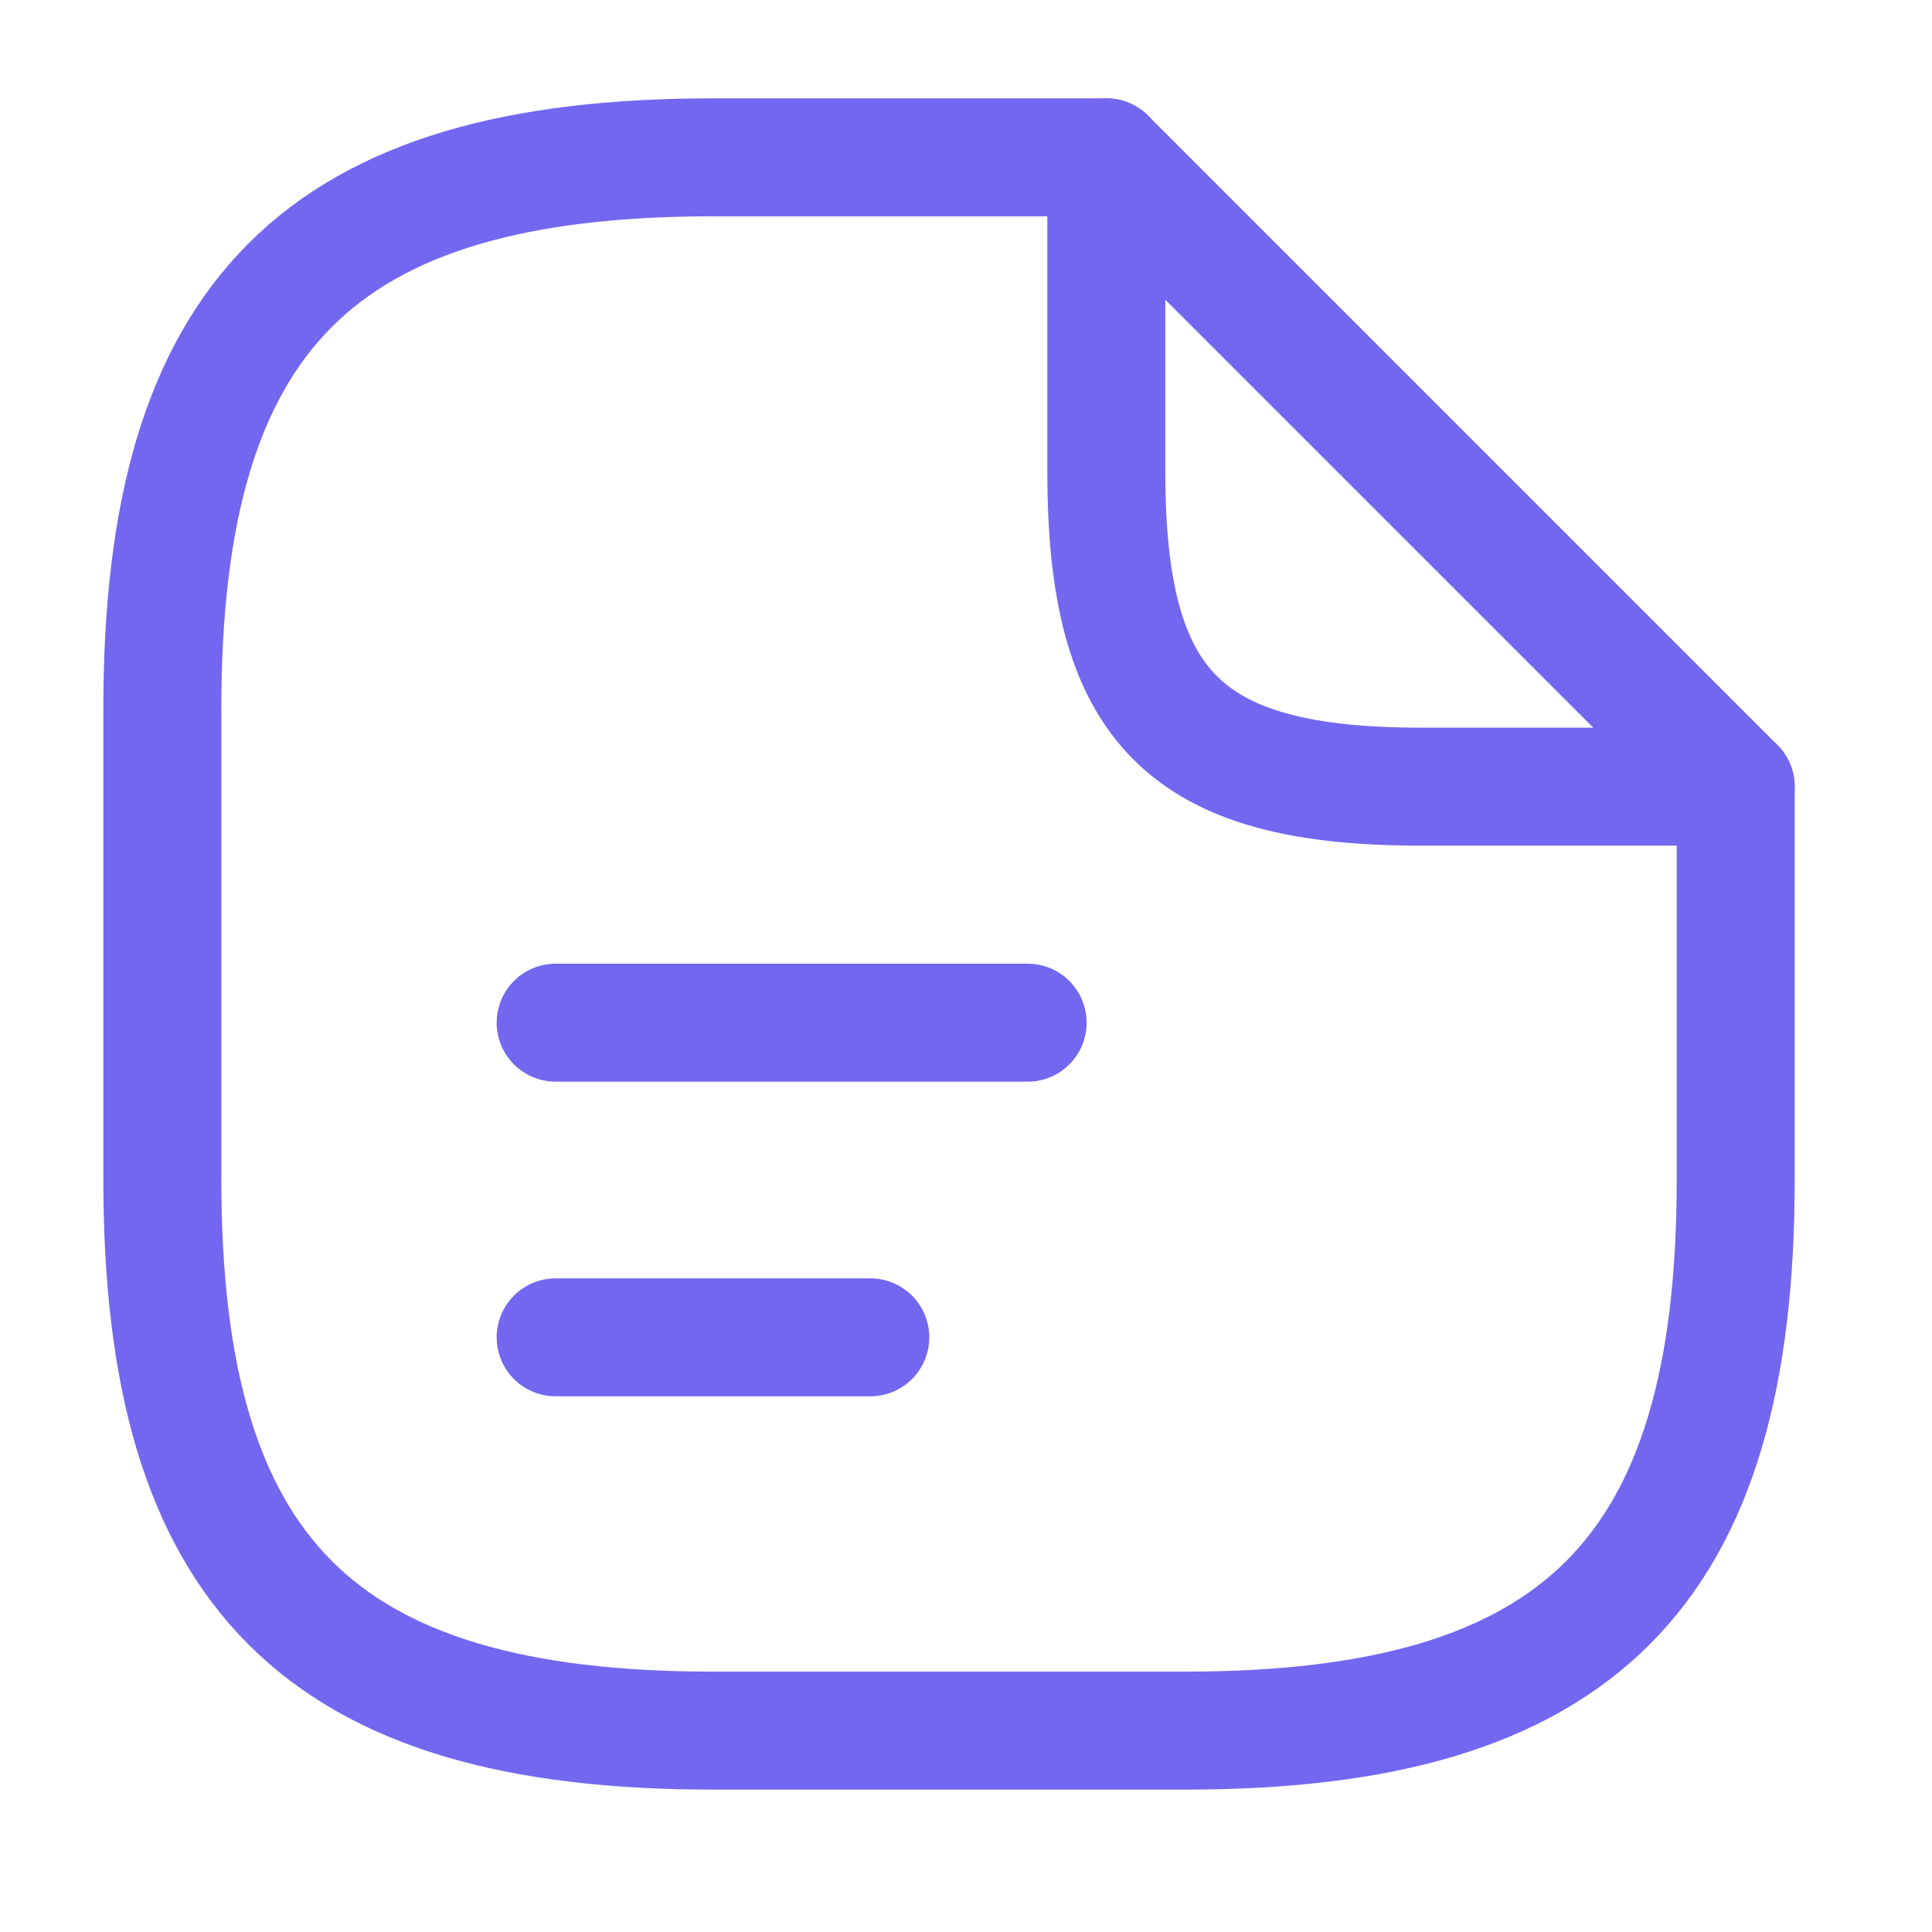
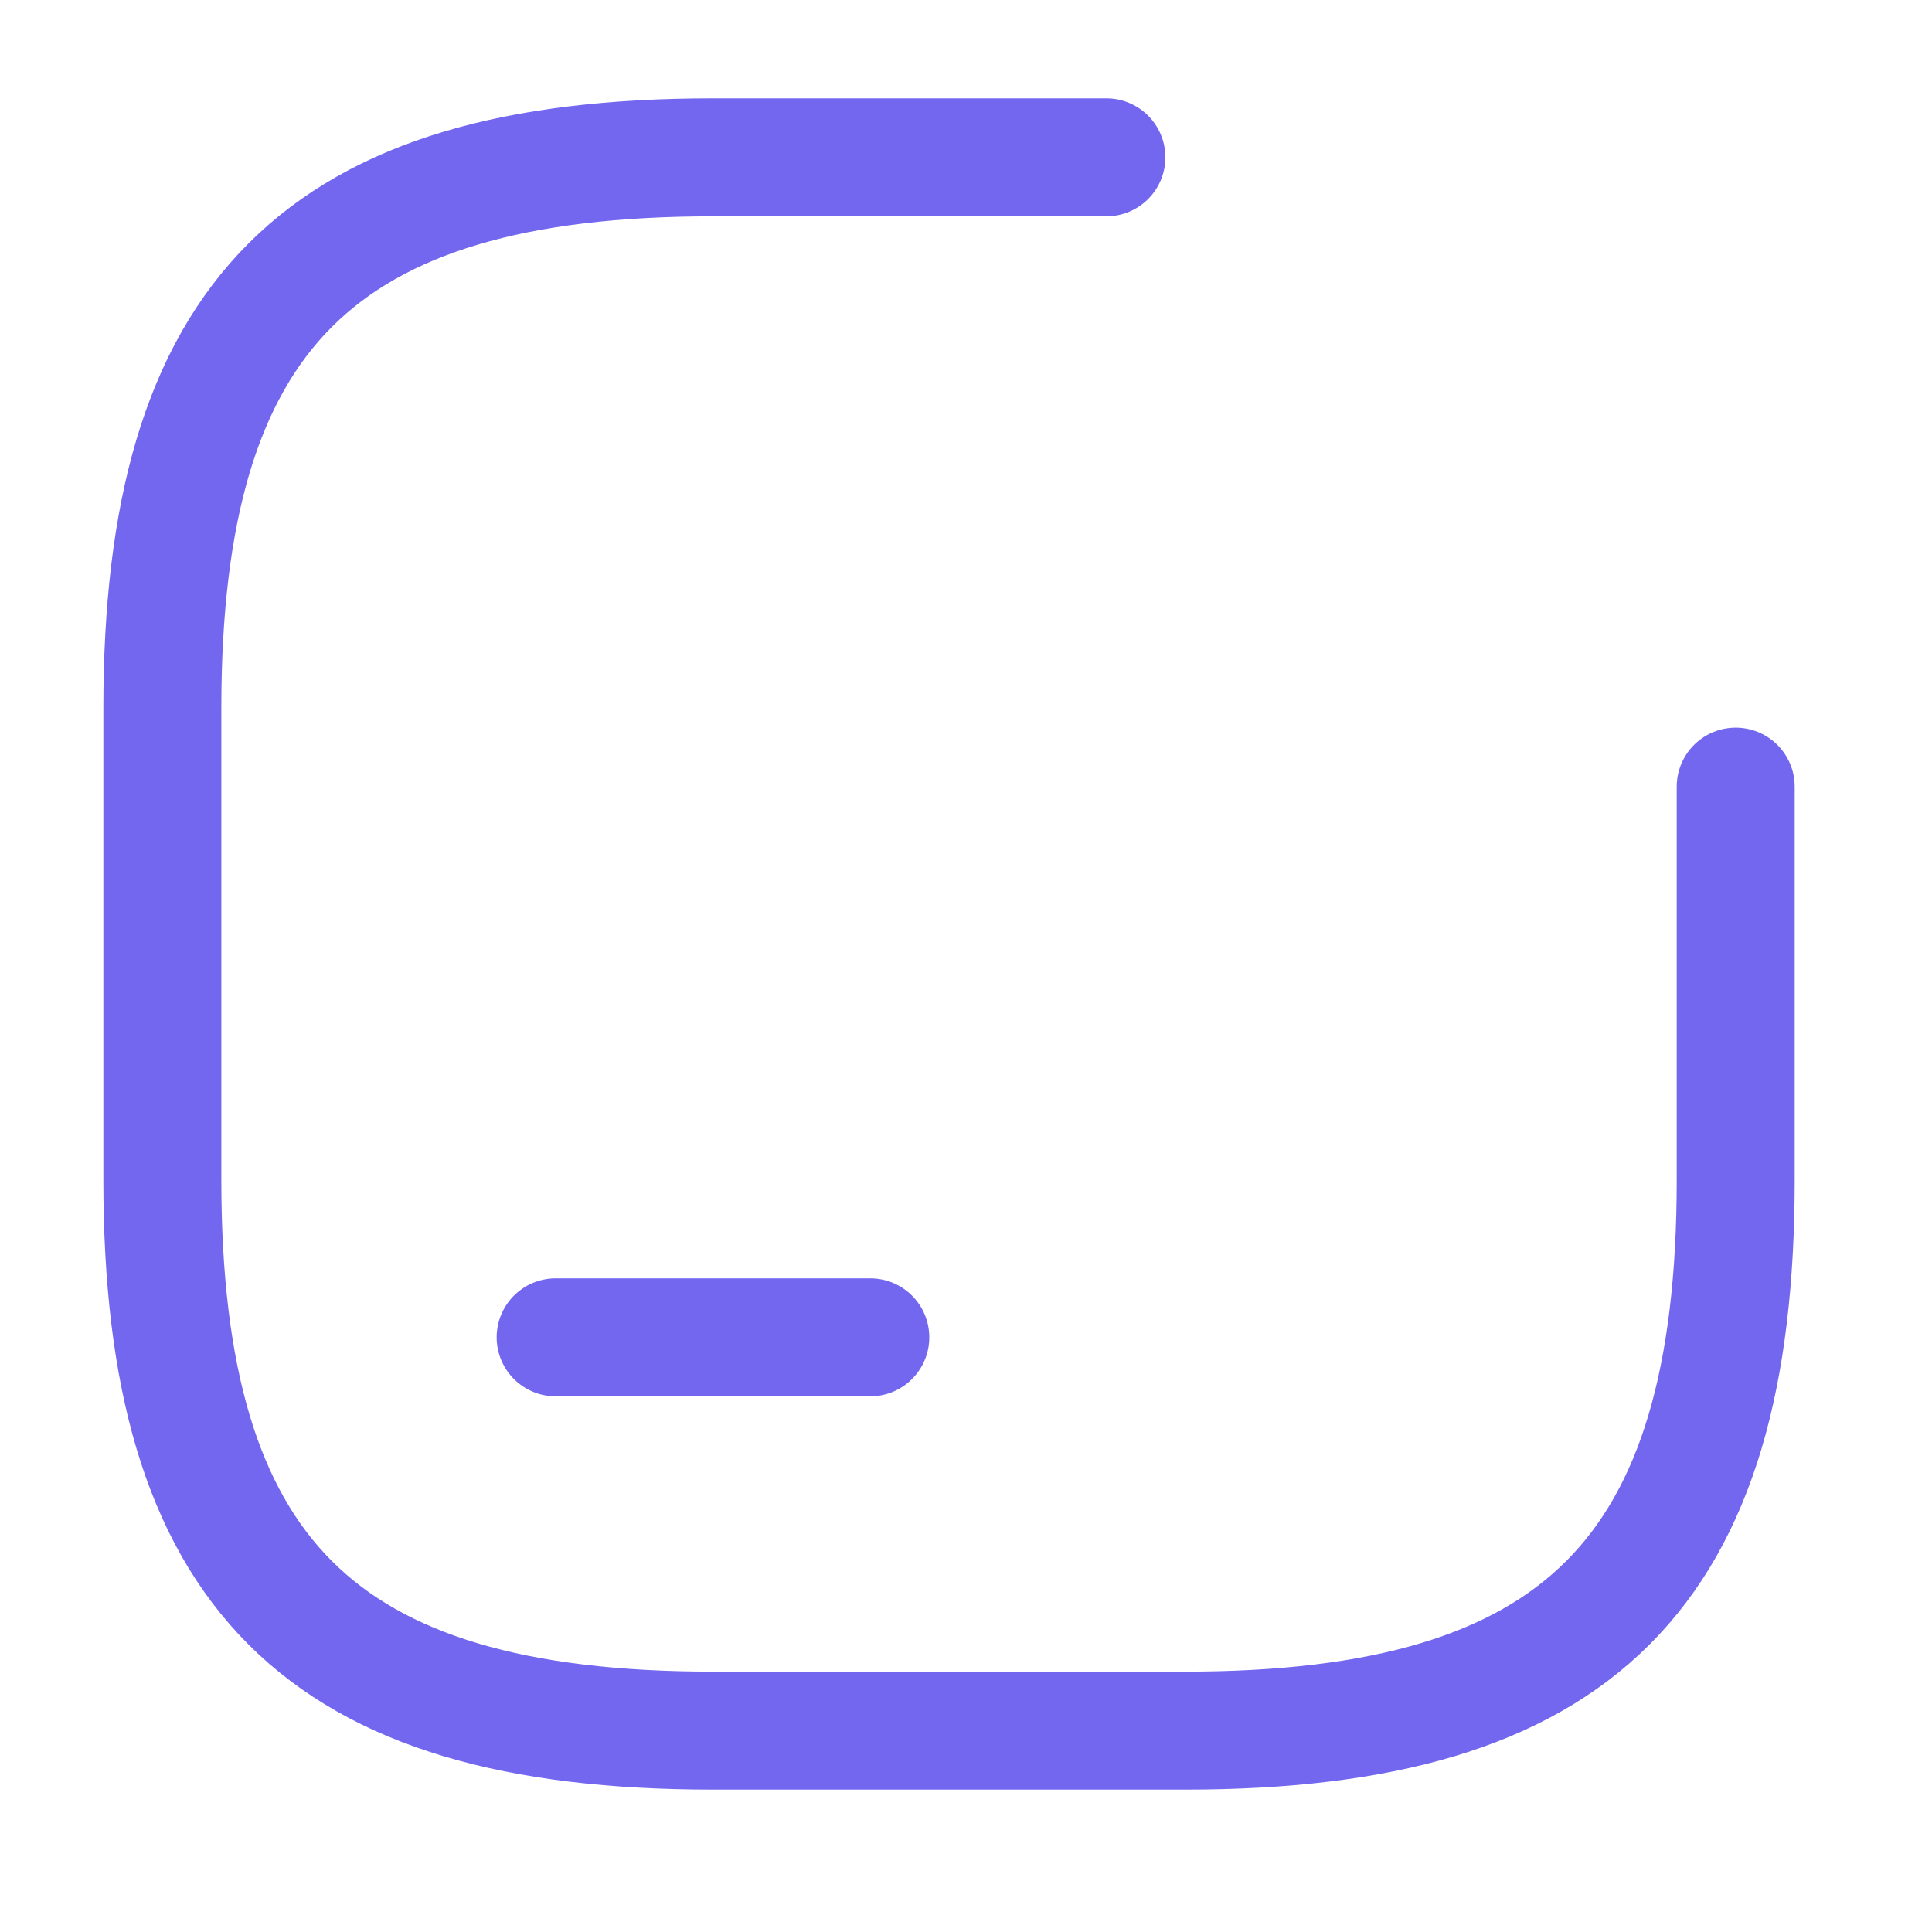
<svg xmlns="http://www.w3.org/2000/svg" width="30" height="30" viewBox="0 0 30 30" fill="none">
  <path d="M26.952 12.215V18.323C26.952 24.43 24.509 26.873 18.401 26.873H11.072C4.965 26.873 2.521 24.43 2.521 18.323V10.993C2.521 4.886 4.965 2.443 11.072 2.443H17.18" stroke="#7367F0" stroke-width="1.832" stroke-linecap="round" stroke-linejoin="round" />
-   <path d="M26.951 12.215H22.066C18.401 12.215 17.179 10.993 17.179 7.329V2.443L26.951 12.215Z" stroke="#7367F0" stroke-width="1.832" stroke-linecap="round" stroke-linejoin="round" />
-   <path d="M8.628 15.88H15.957" stroke="#7367F0" stroke-width="1.832" stroke-linecap="round" stroke-linejoin="round" />
  <path d="M8.628 20.766H13.514" stroke="#7367F0" stroke-width="1.832" stroke-linecap="round" stroke-linejoin="round" />
</svg>